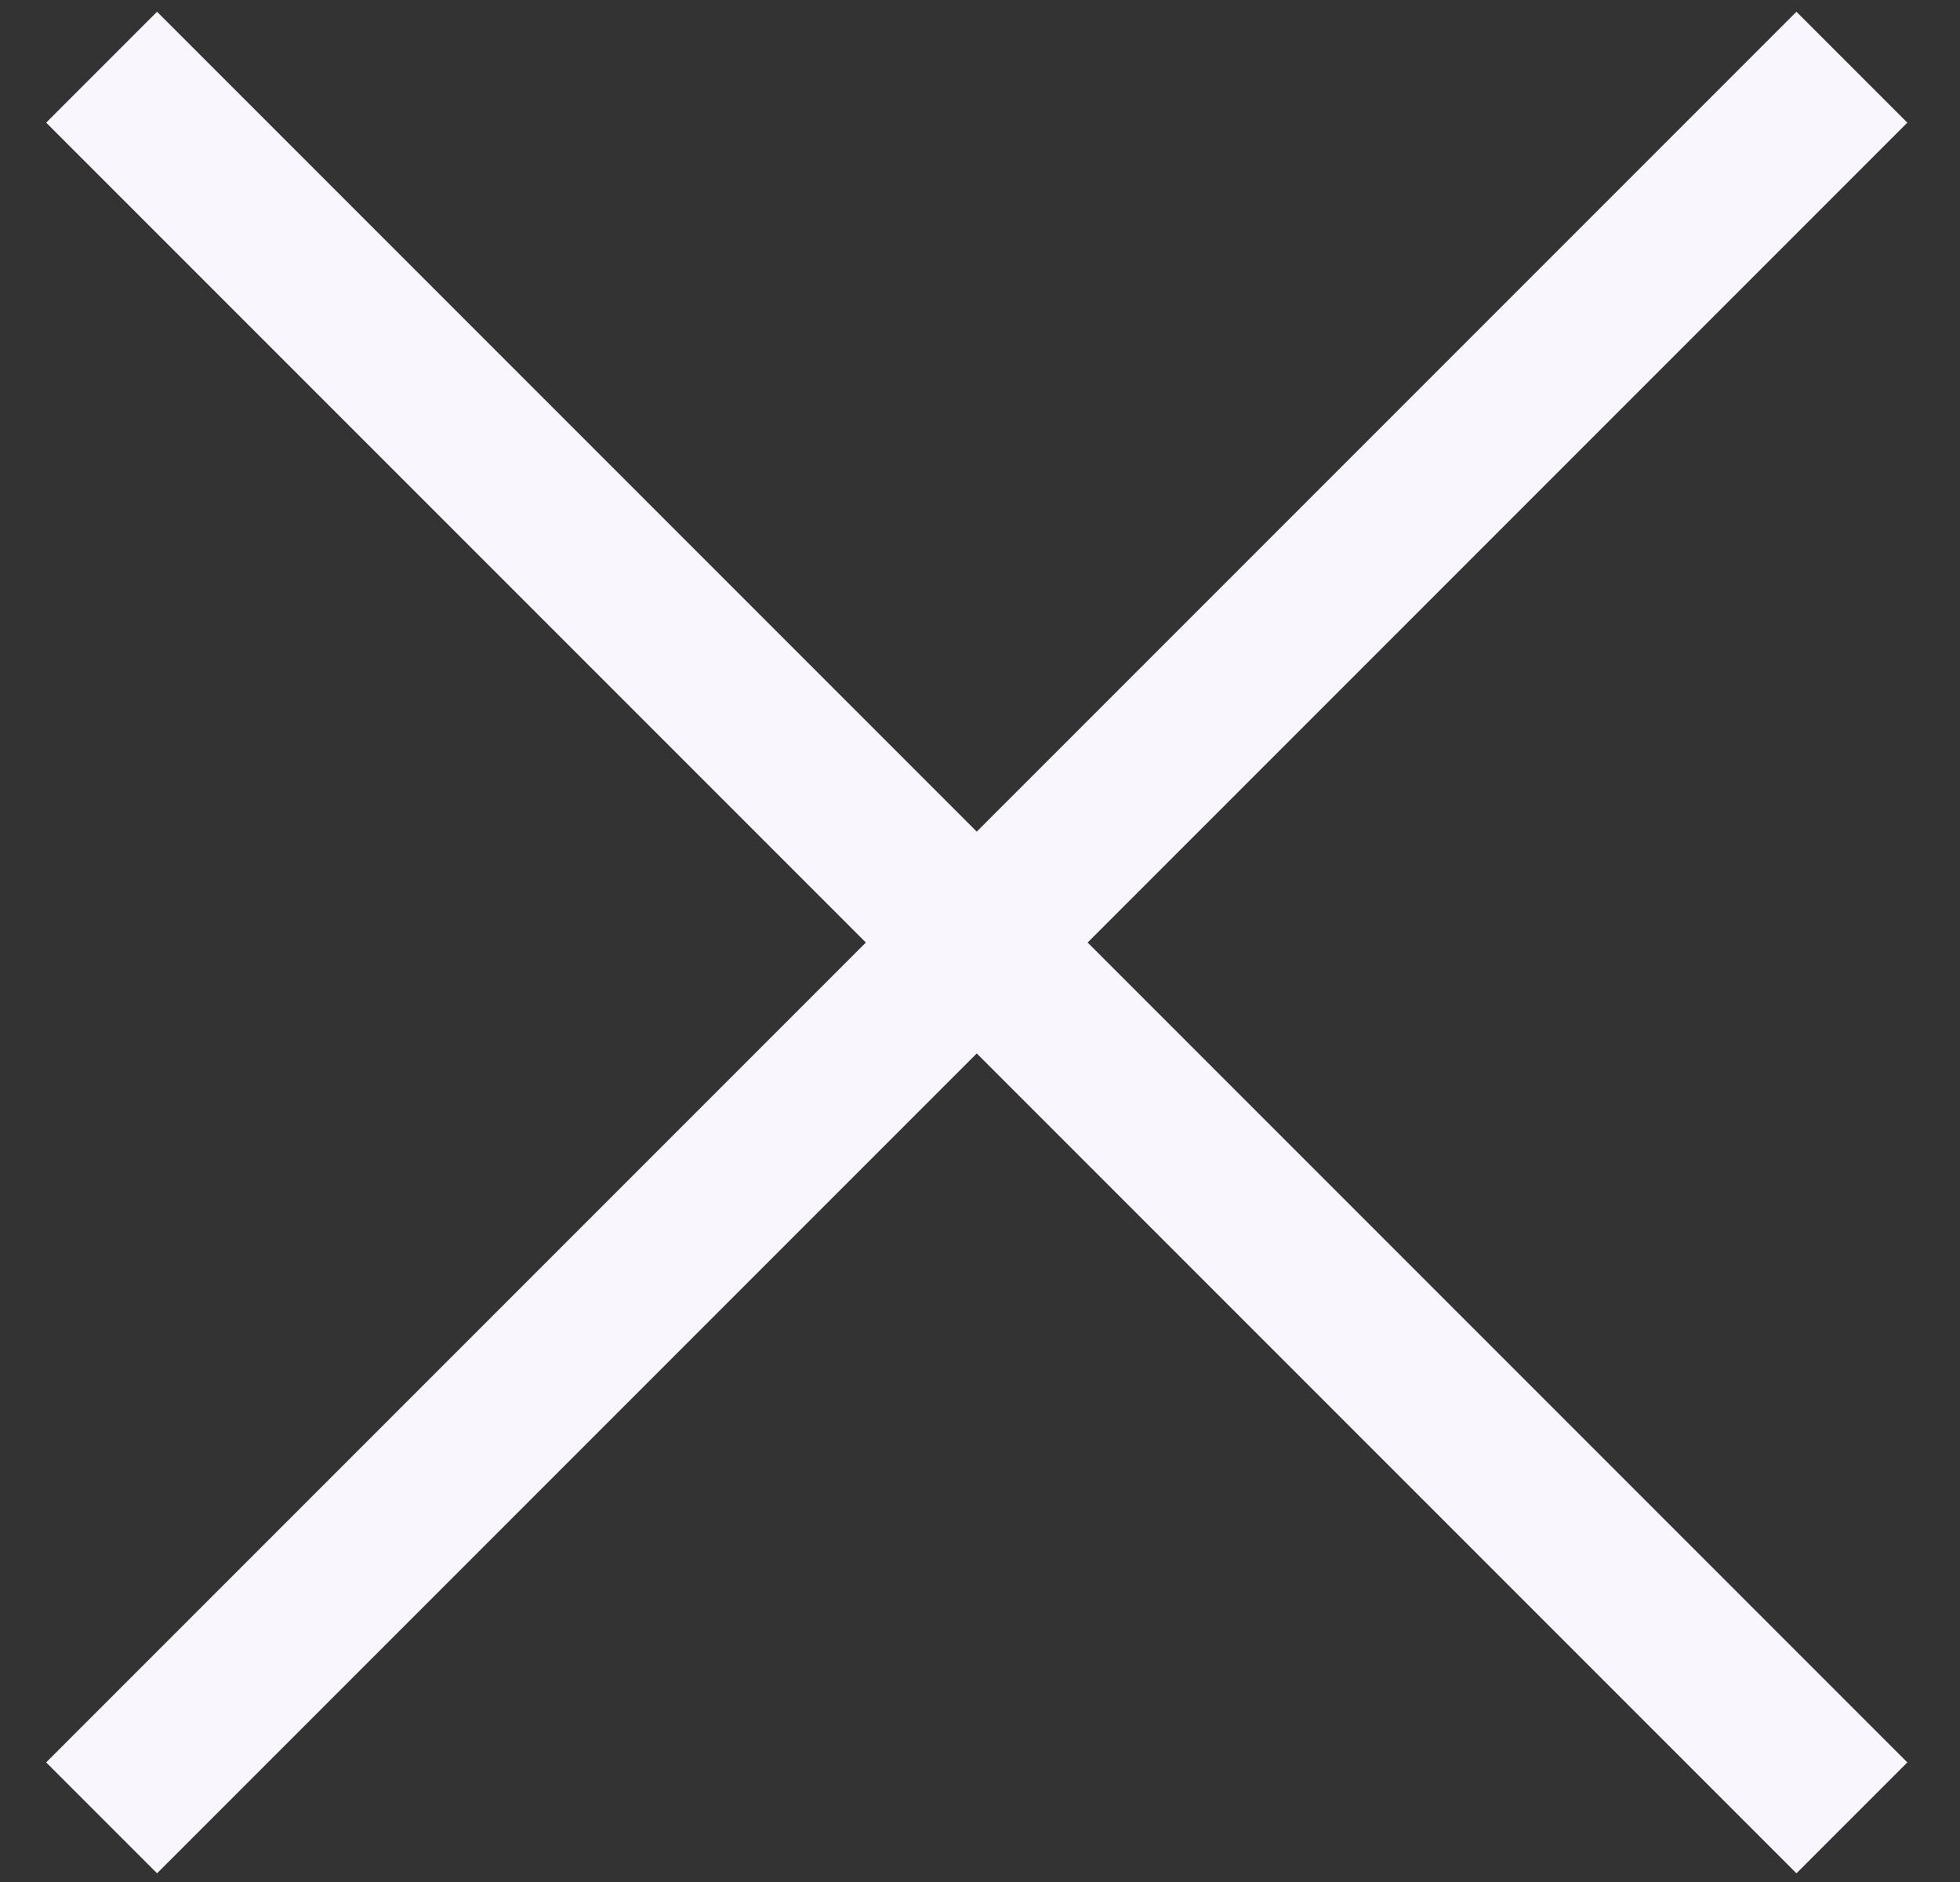
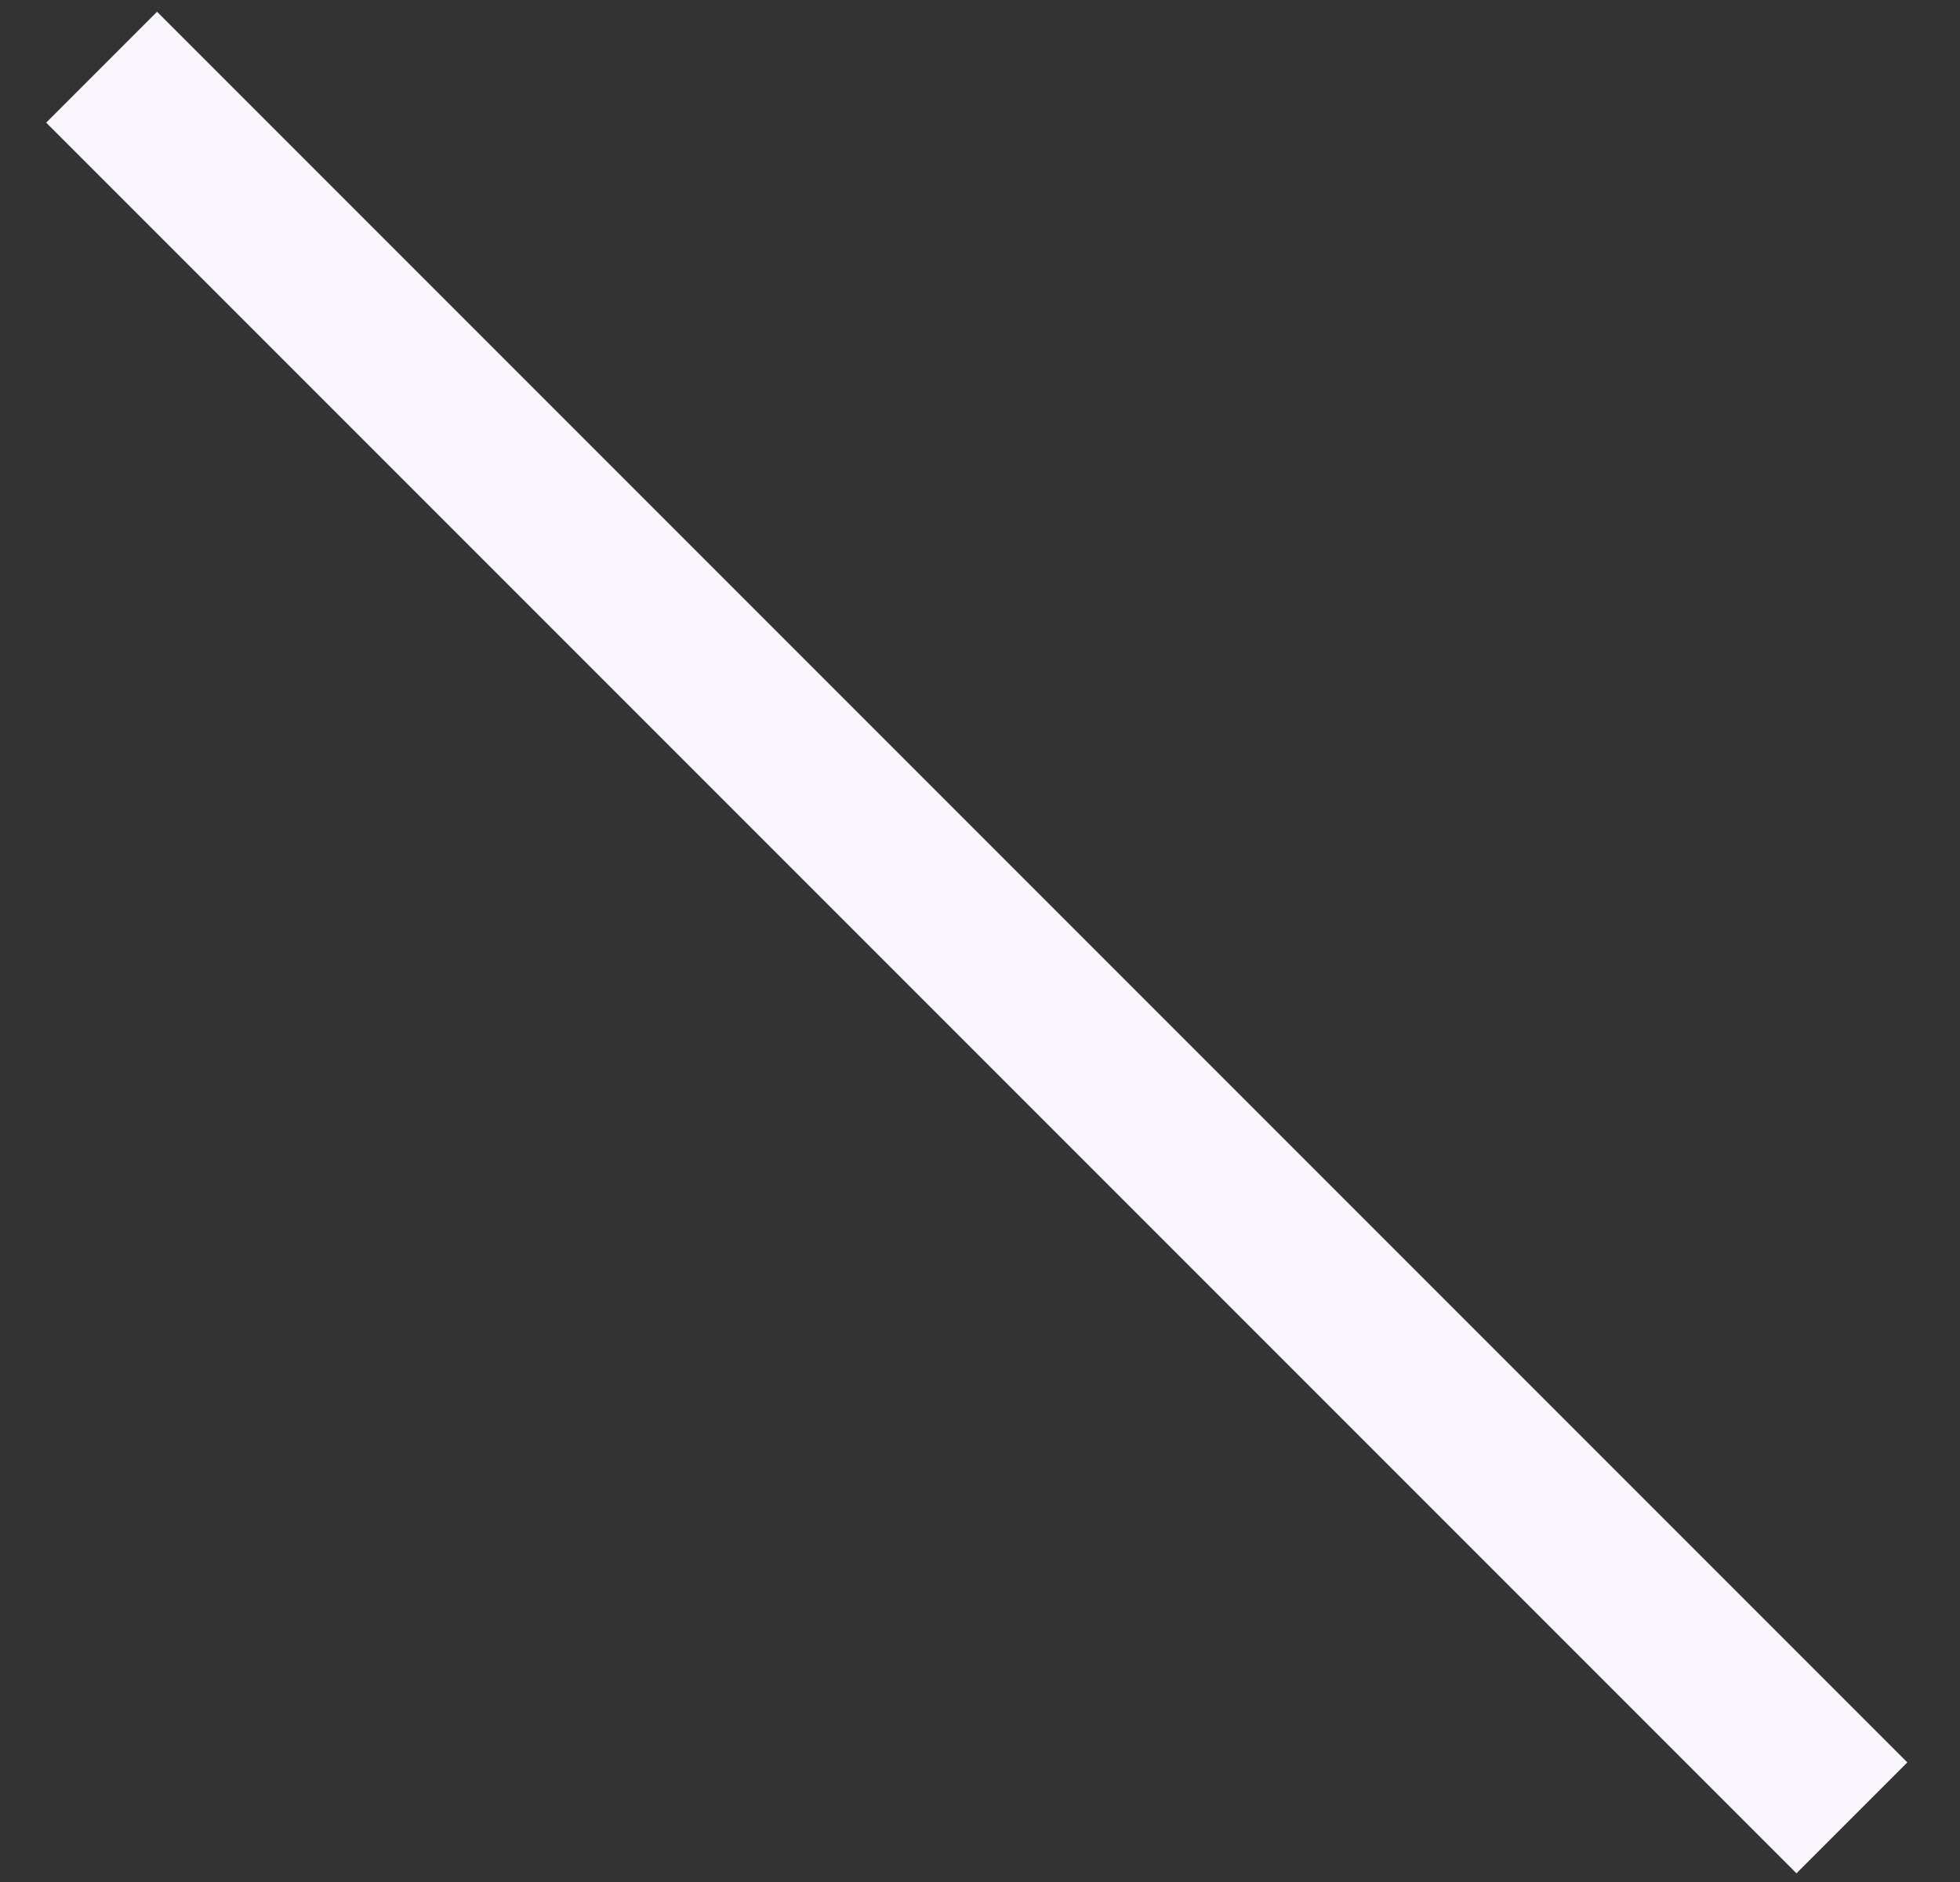
<svg xmlns="http://www.w3.org/2000/svg" width="25" height="24" viewBox="0 0 25 24" fill="none">
  <rect x="0" y="0" width="25" height="24" fill="#333333" stroke="none" />
  <path d="M1.296 0.857L23.621 23.182" stroke="#F9F7FD" stroke-width="2" stroke-miterlimit="10" />
-   <path d="M23.621 0.857L1.296 23.182" stroke="#F9F7FD" stroke-width="2" stroke-miterlimit="10" />
</svg>